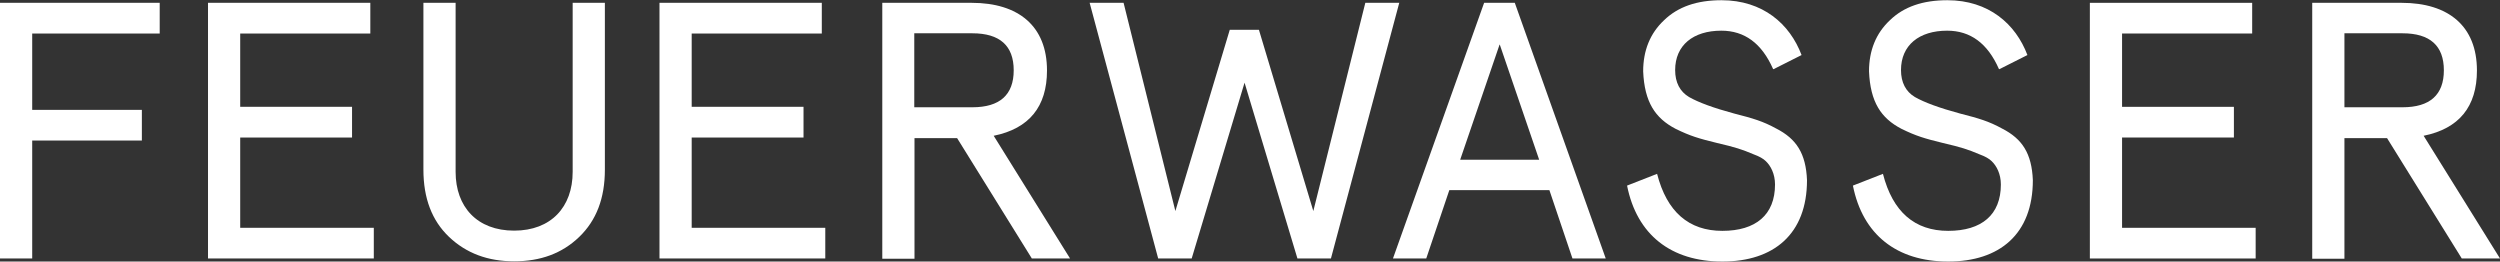
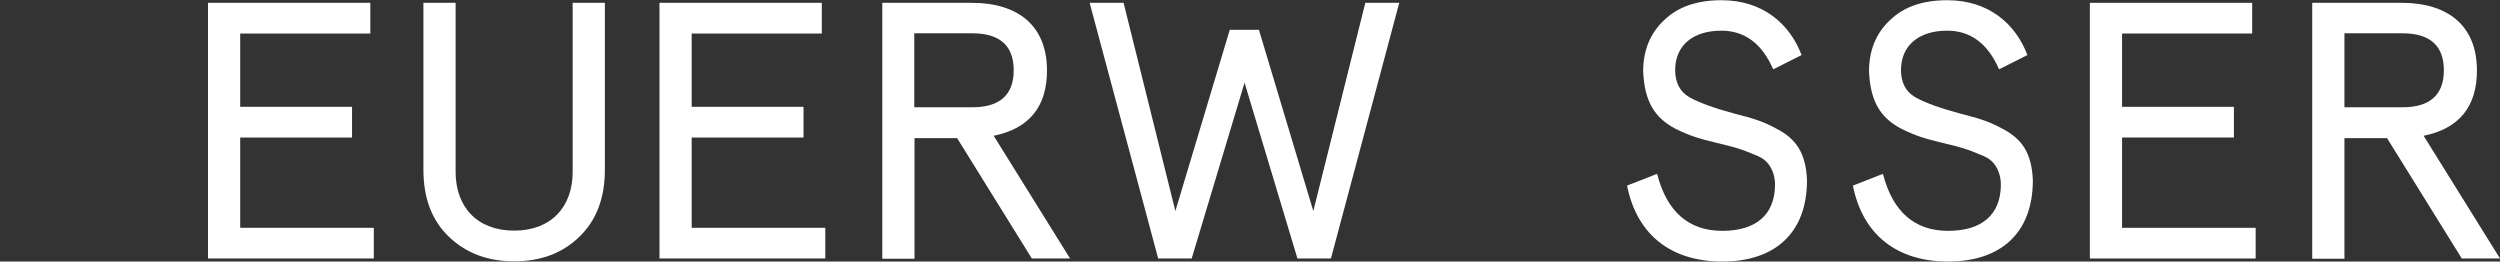
<svg xmlns="http://www.w3.org/2000/svg" id="Ebene_1" data-name="Ebene 1" viewBox="0 0 114.9 12.02">
  <rect x="0" y="0" width="114.9" height="12.02" fill="#333333" stroke="none" />
  <defs>
    <style>      .cls-1 {        fill: #fff;      }    </style>
  </defs>
-   <path class="cls-1" d="M0,.13h7.34v1.41H1.48v3.51h5.04v1.41H1.48v5.42H0V.13Z" />
  <g>
    <path class="cls-1" d="M9.57.13h7.45v1.41h-5.98v3.37h5.14v1.41h-5.14v4.15h6.14v1.41h-7.62V.13Z" />
    <path class="cls-1" d="M19.46.13h1.48v7.77c0,1.61.99,2.7,2.69,2.7s2.69-1.09,2.69-2.7V.13h1.48v7.67c0,1.31-.39,2.33-1.18,3.09s-1.78,1.12-2.99,1.12-2.2-.37-2.99-1.12-1.18-1.78-1.18-3.09V.13Z" />
  </g>
  <g>
    <path class="cls-1" d="M30.32.13h7.45v1.41h-5.98v3.37h5.14v1.41h-5.14v4.15h6.14v1.41h-7.62V.13Z" />
    <path class="cls-1" d="M47.43,11.89l-3.44-5.54h-1.96v5.54h-1.48V.13h4.11c2.15,0,3.46,1.07,3.46,3.11,0,1.66-.82,2.67-2.45,3l3.51,5.64h-1.75ZM42.02,1.54v3.39h2.67c1.26,0,1.9-.57,1.9-1.7s-.64-1.7-1.9-1.7h-2.67Z" />
  </g>
  <path class="cls-1" d="M62.75.13h1.56l-3.14,11.75h-1.54l-2.43-8.08-2.43,8.08h-1.54L50.08.13h1.56l2.38,9.57,2.5-8.33h1.34l2.5,8.33L62.75.13Z" />
-   <path class="cls-1" d="M68.21.13h1.41l4.18,11.75h-1.53l-1.06-3.14h-4.6l-1.06,3.14h-1.53L68.21.13ZM68.92,2.05l-1.81,5.29h3.63l-1.81-5.29Z" />
  <g>
    <path class="cls-1" d="M81.49,3.17c-.52-1.18-1.31-1.76-2.38-1.76-1.29,0-2.12.67-2.12,1.81,0,.57.22.99.64,1.24.44.25,1.12.5,2.08.76.86.22,1.31.35,1.93.69.92.47,1.36,1.14,1.41,2.37,0,2.48-1.53,3.74-3.89,3.74s-3.93-1.23-4.38-3.49l1.38-.54c.45,1.75,1.46,2.62,3,2.62s2.42-.74,2.42-2.13c0-.49-.2-.86-.42-1.07-.12-.12-.3-.22-.57-.32-.52-.22-.82-.32-1.68-.52-.82-.2-1.23-.32-1.9-.65-.94-.49-1.43-1.23-1.49-2.64,0-.96.32-1.75.96-2.35.64-.62,1.51-.92,2.64-.92,1.9,0,3.14,1.09,3.68,2.52l-1.29.65Z" />
    <path class="cls-1" d="M91.87,3.17c-.52-1.18-1.31-1.76-2.38-1.76-1.29,0-2.12.67-2.12,1.81,0,.57.22.99.64,1.24.44.25,1.12.5,2.08.76.86.22,1.31.35,1.93.69.92.47,1.36,1.14,1.41,2.37,0,2.48-1.53,3.74-3.89,3.74s-3.93-1.23-4.38-3.49l1.38-.54c.45,1.75,1.46,2.62,3,2.62s2.42-.74,2.42-2.13c0-.49-.2-.86-.42-1.07-.12-.12-.3-.22-.57-.32-.52-.22-.82-.32-1.68-.52-.82-.2-1.23-.32-1.9-.65-.94-.49-1.43-1.23-1.49-2.64,0-.96.32-1.75.96-2.35.64-.62,1.51-.92,2.64-.92,1.9,0,3.14,1.09,3.68,2.52l-1.29.65Z" />
    <path class="cls-1" d="M96.06.13h7.45v1.41h-5.98v3.37h5.14v1.41h-5.14v4.15h6.14v1.41h-7.62V.13Z" />
    <path class="cls-1" d="M113.15,11.89l-3.44-5.54h-1.96v5.54h-1.48V.13h4.11c2.15,0,3.46,1.07,3.46,3.11,0,1.66-.82,2.67-2.45,3l3.51,5.64h-1.75ZM107.75,1.54v3.39h2.67c1.26,0,1.9-.57,1.9-1.7s-.64-1.7-1.9-1.7h-2.67Z" />
  </g>
</svg>